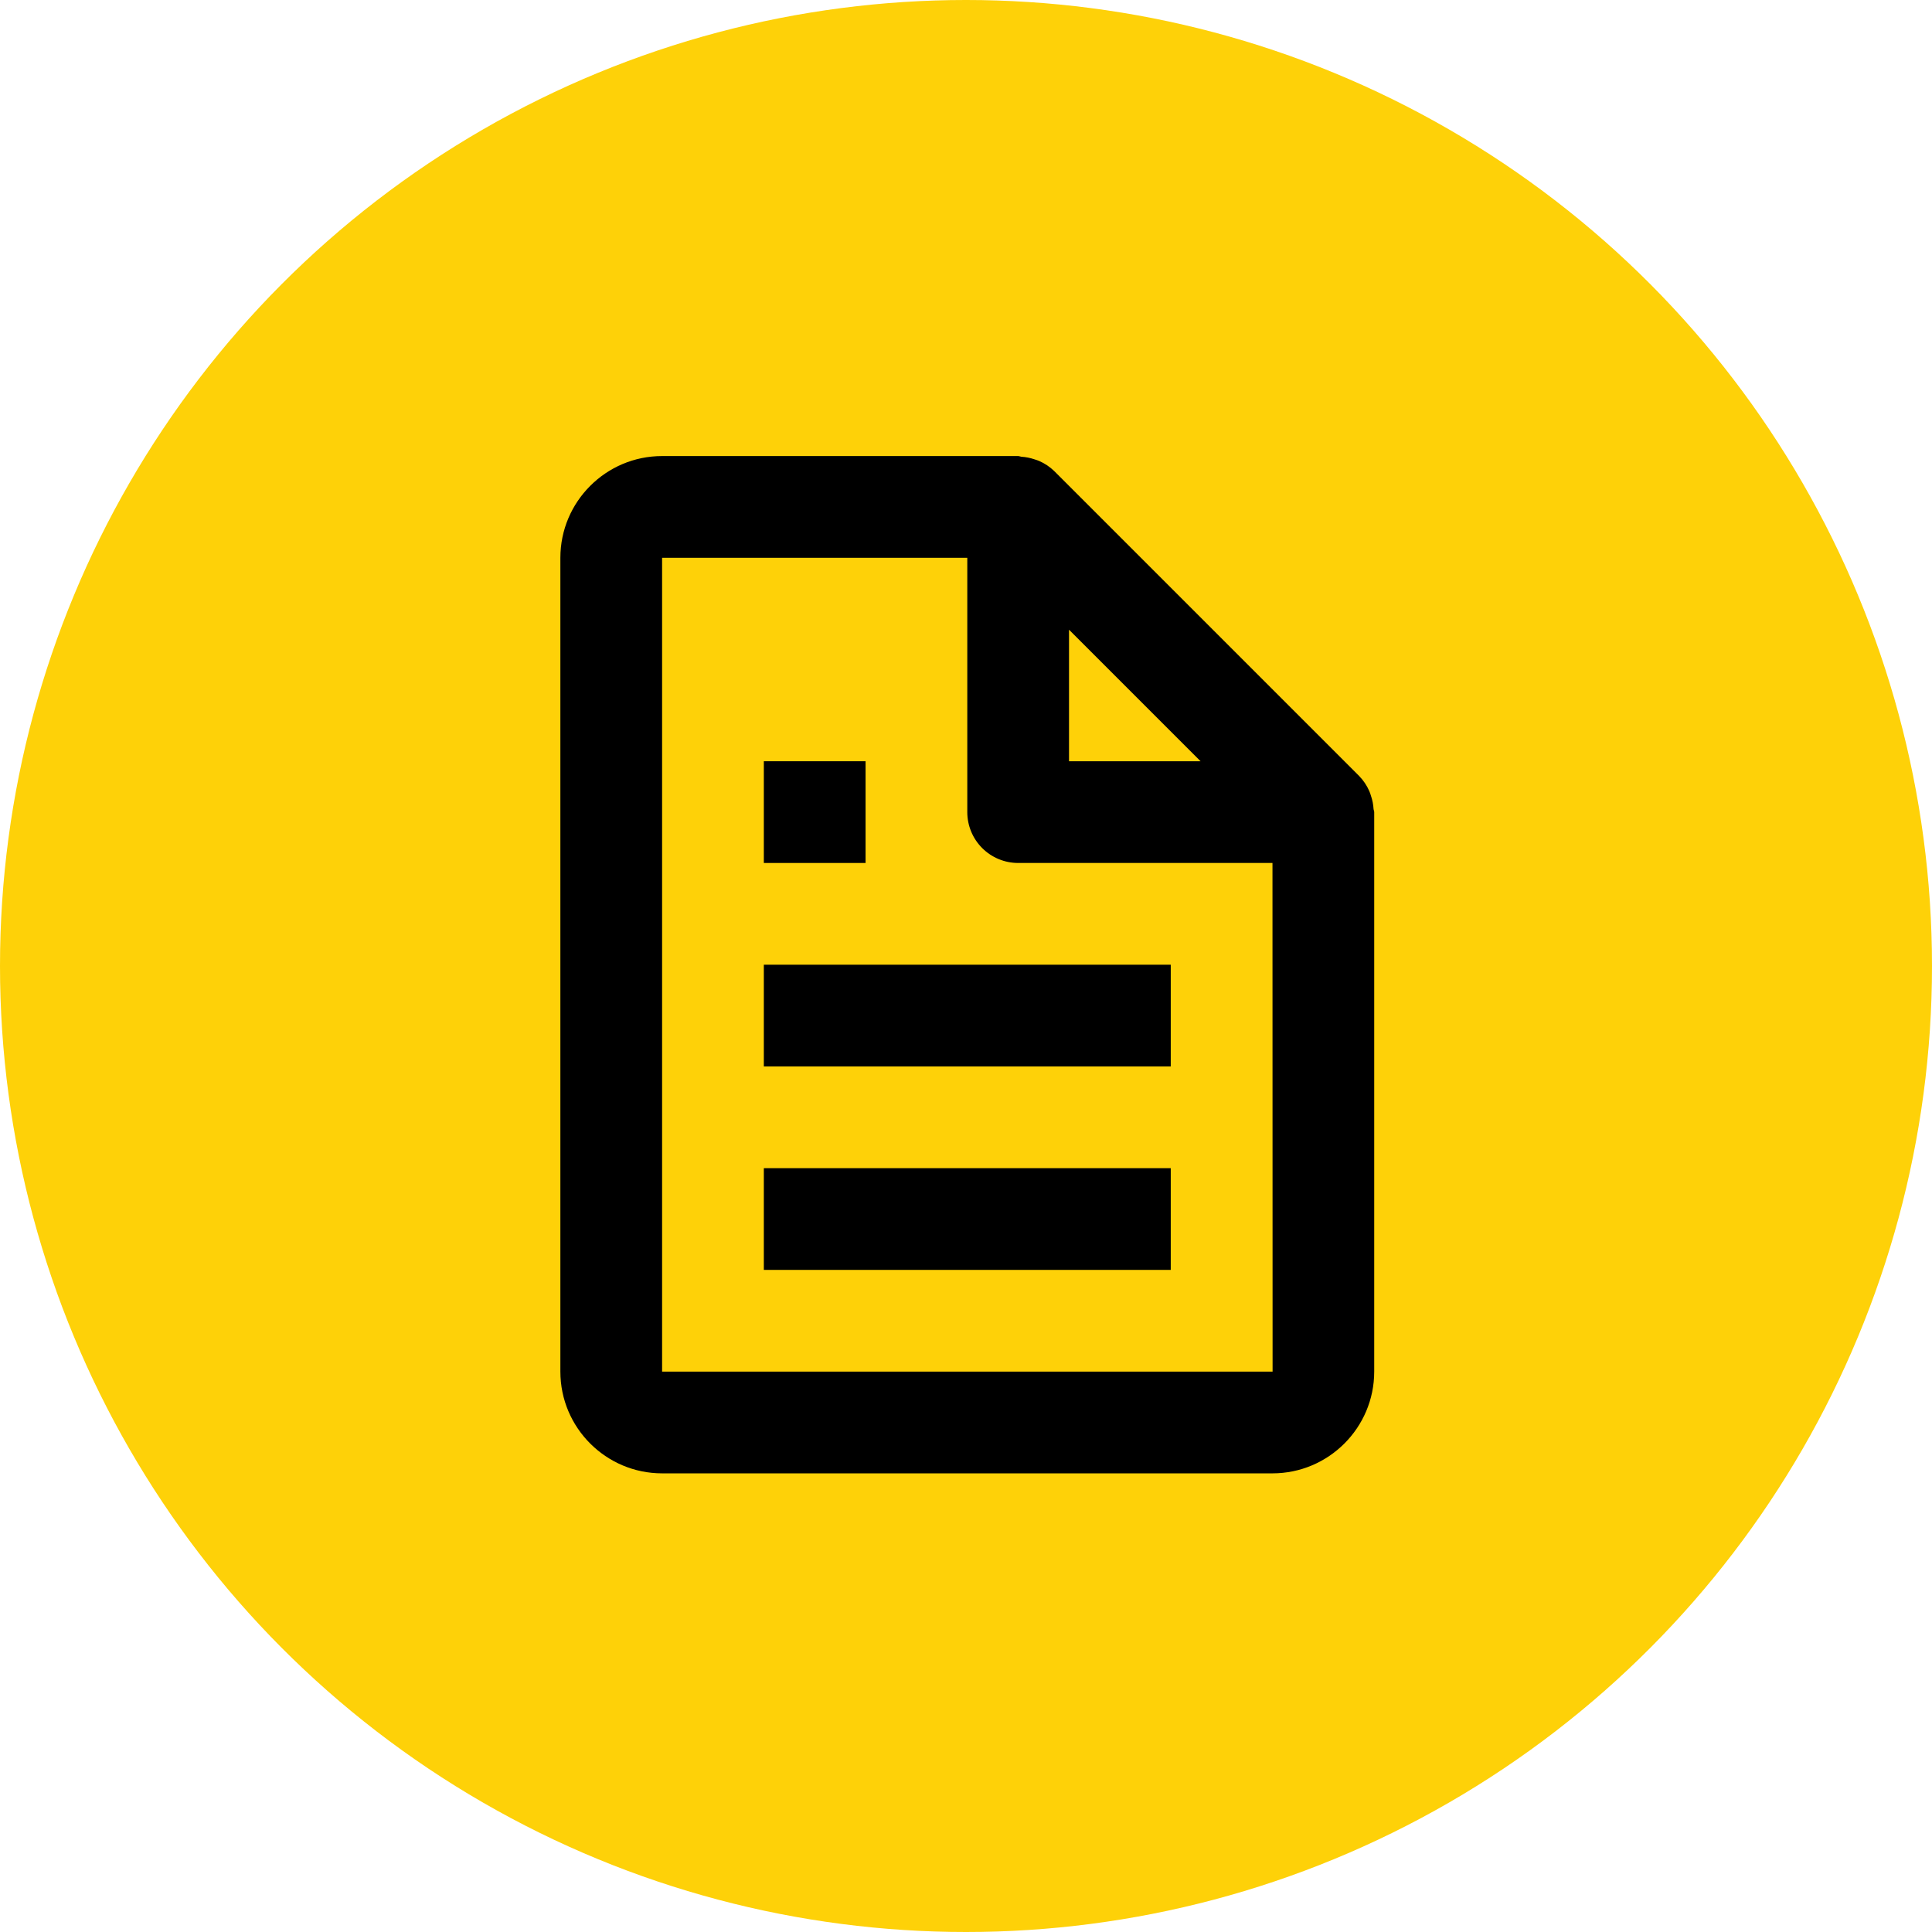
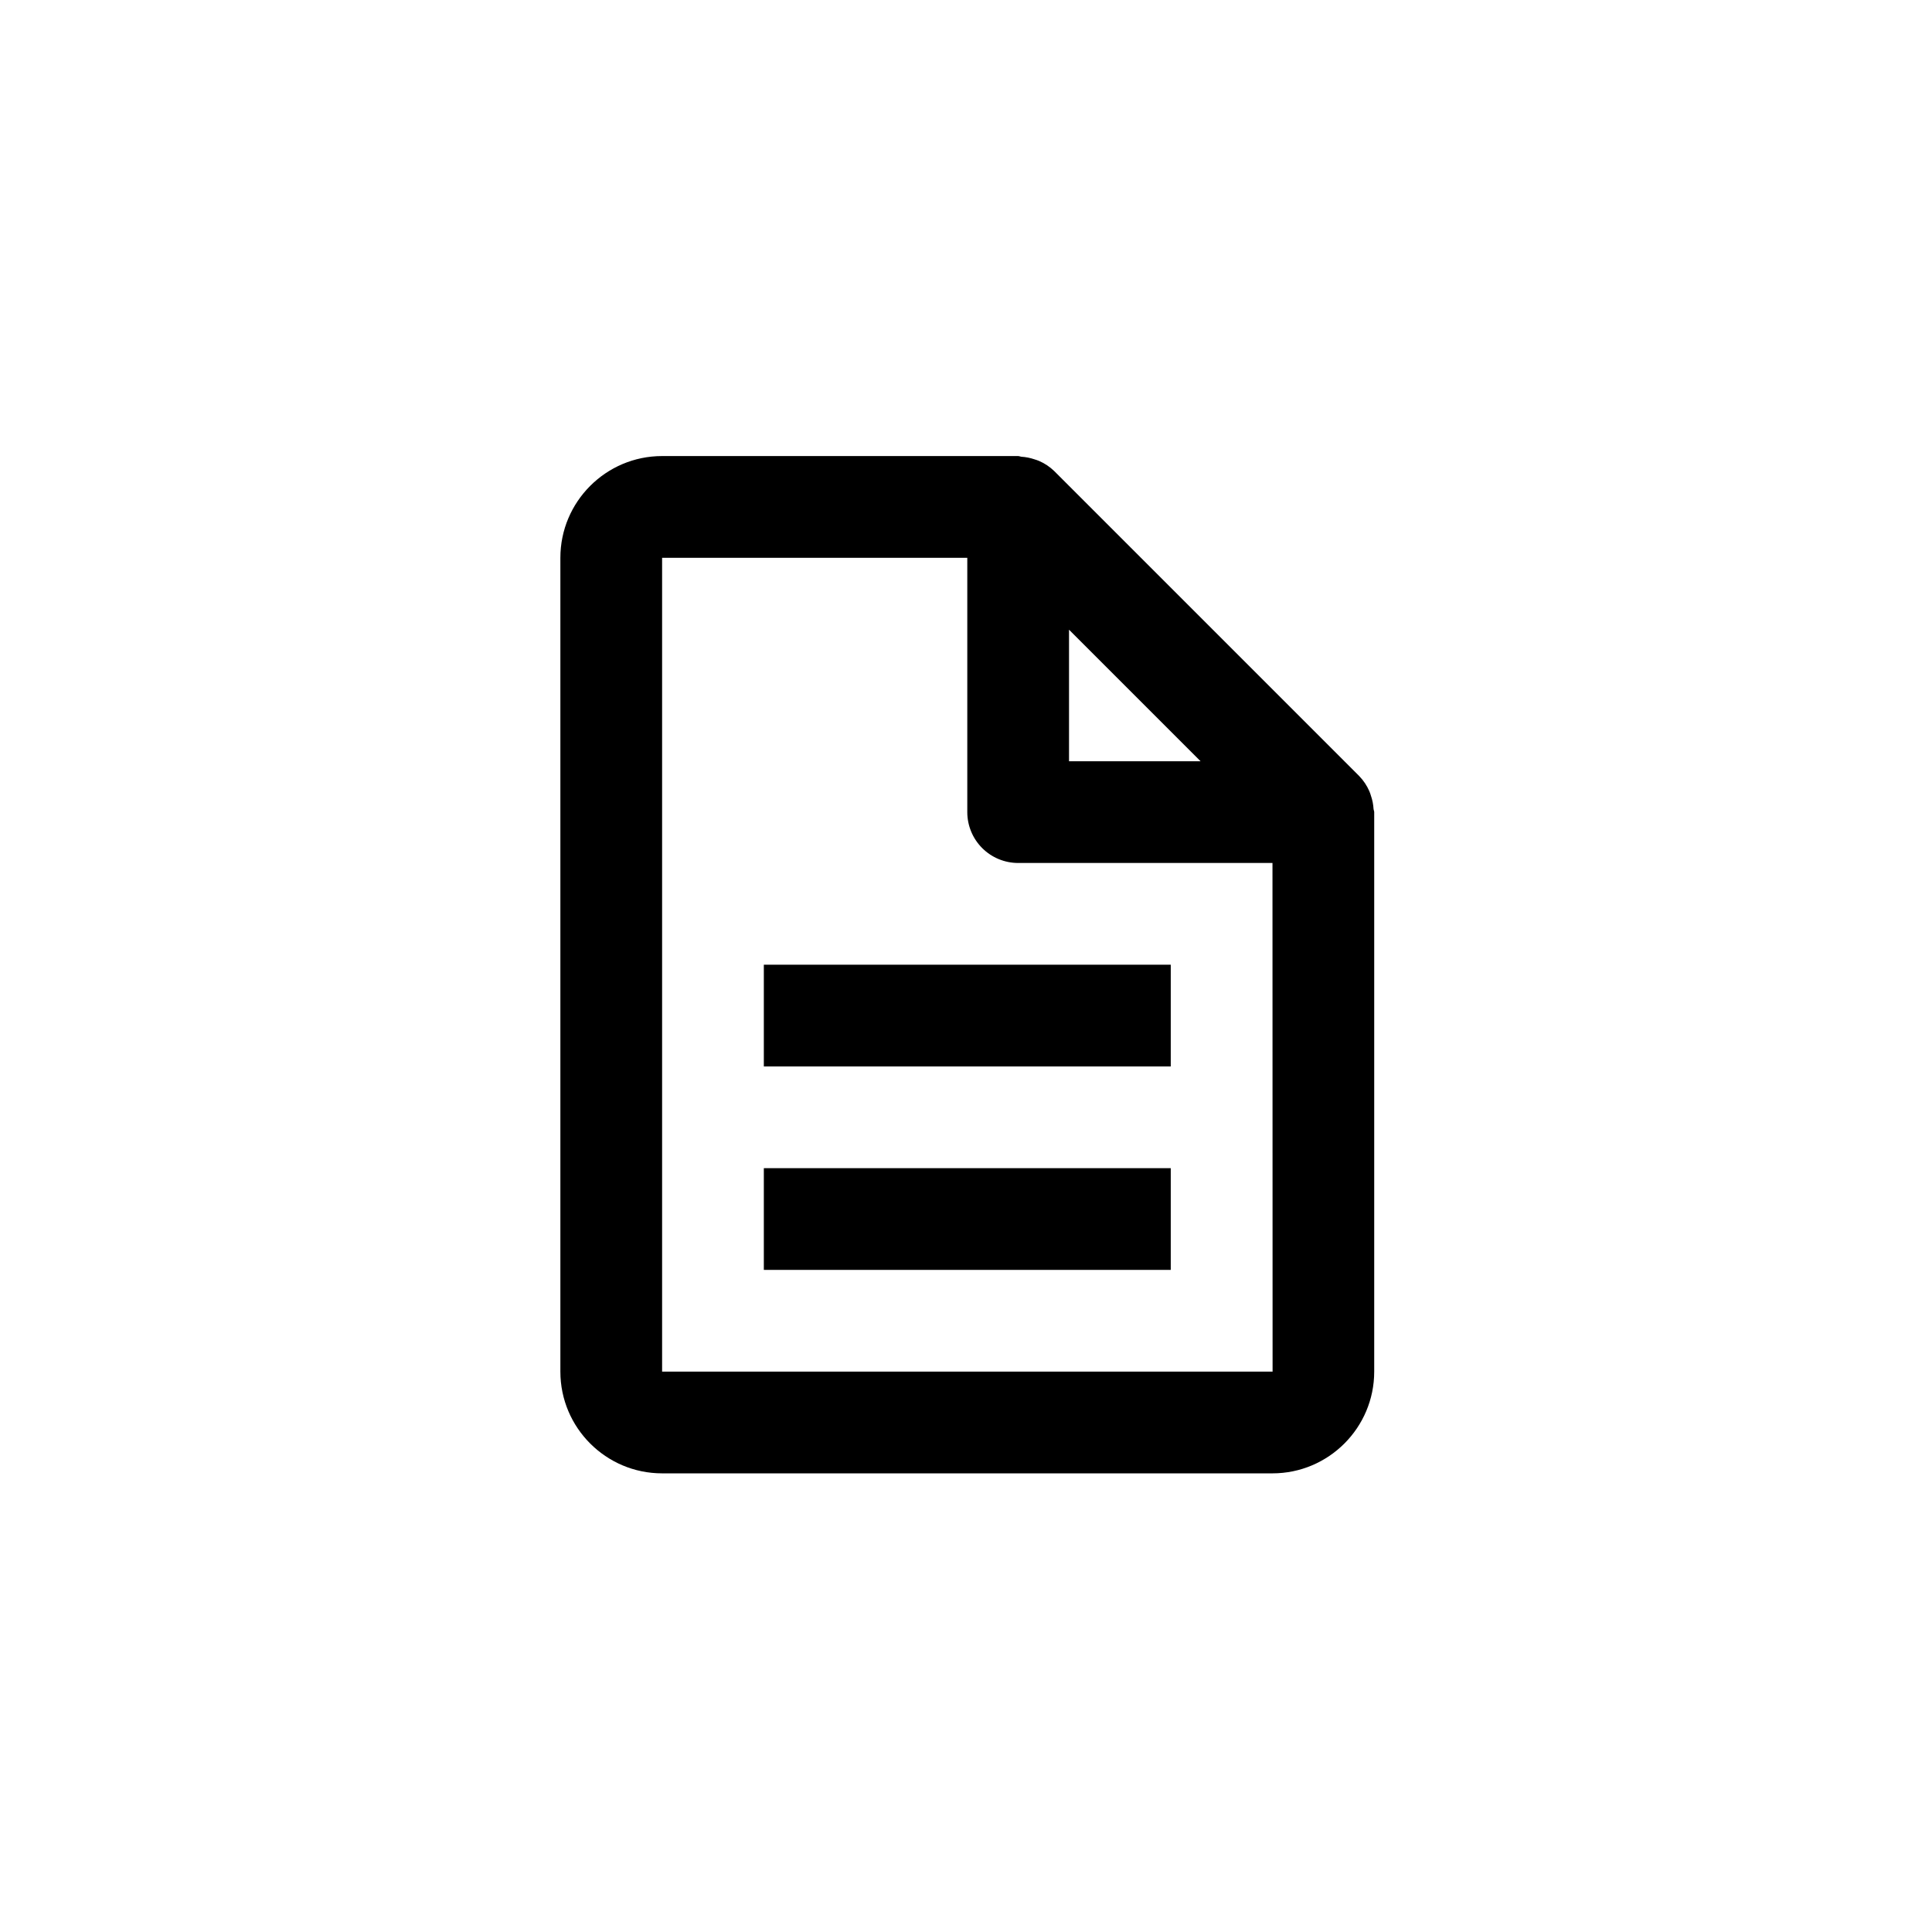
<svg xmlns="http://www.w3.org/2000/svg" width="747" height="747" viewBox="0 0 747 747" fill="none">
-   <circle cx="373.5" cy="373.5" r="373.5" fill="#FED108" />
  <path d="M529.425 305.858C528.493 303.723 527.187 301.772 525.57 300.095L407.57 182.095C405.894 180.478 403.942 179.173 401.808 178.241C401.218 177.965 400.589 177.808 399.959 177.592C398.314 177.032 396.601 176.694 394.866 176.589C394.453 176.549 394.079 176.333 393.666 176.333H255.999C234.307 176.333 216.666 193.974 216.666 215.666V530.333C216.666 552.025 234.307 569.666 255.999 569.666H491.999C513.692 569.666 531.333 552.025 531.333 530.333V314C531.333 313.587 531.116 313.213 531.077 312.78C530.981 311.044 530.643 309.33 530.074 307.687C529.877 307.057 529.7 306.448 529.425 305.858ZM464.191 294.333H413.333V243.475L464.191 294.333ZM255.999 530.333V215.666H373.999V314C373.999 319.216 376.071 324.218 379.76 327.906C383.448 331.594 388.45 333.666 393.666 333.666H491.999L492.039 530.333H255.999Z" fill="black" />
-   <path d="M295.333 373H452.666V412.333H295.333V373ZM295.333 451.666H452.666V491H295.333V451.666ZM295.333 294.333H334.666V333.666H295.333V294.333Z" fill="black" />
+   <path d="M295.333 373H452.666V412.333H295.333V373ZM295.333 451.666H452.666V491H295.333V451.666ZM295.333 294.333H334.666V333.666V294.333Z" fill="black" />
</svg>